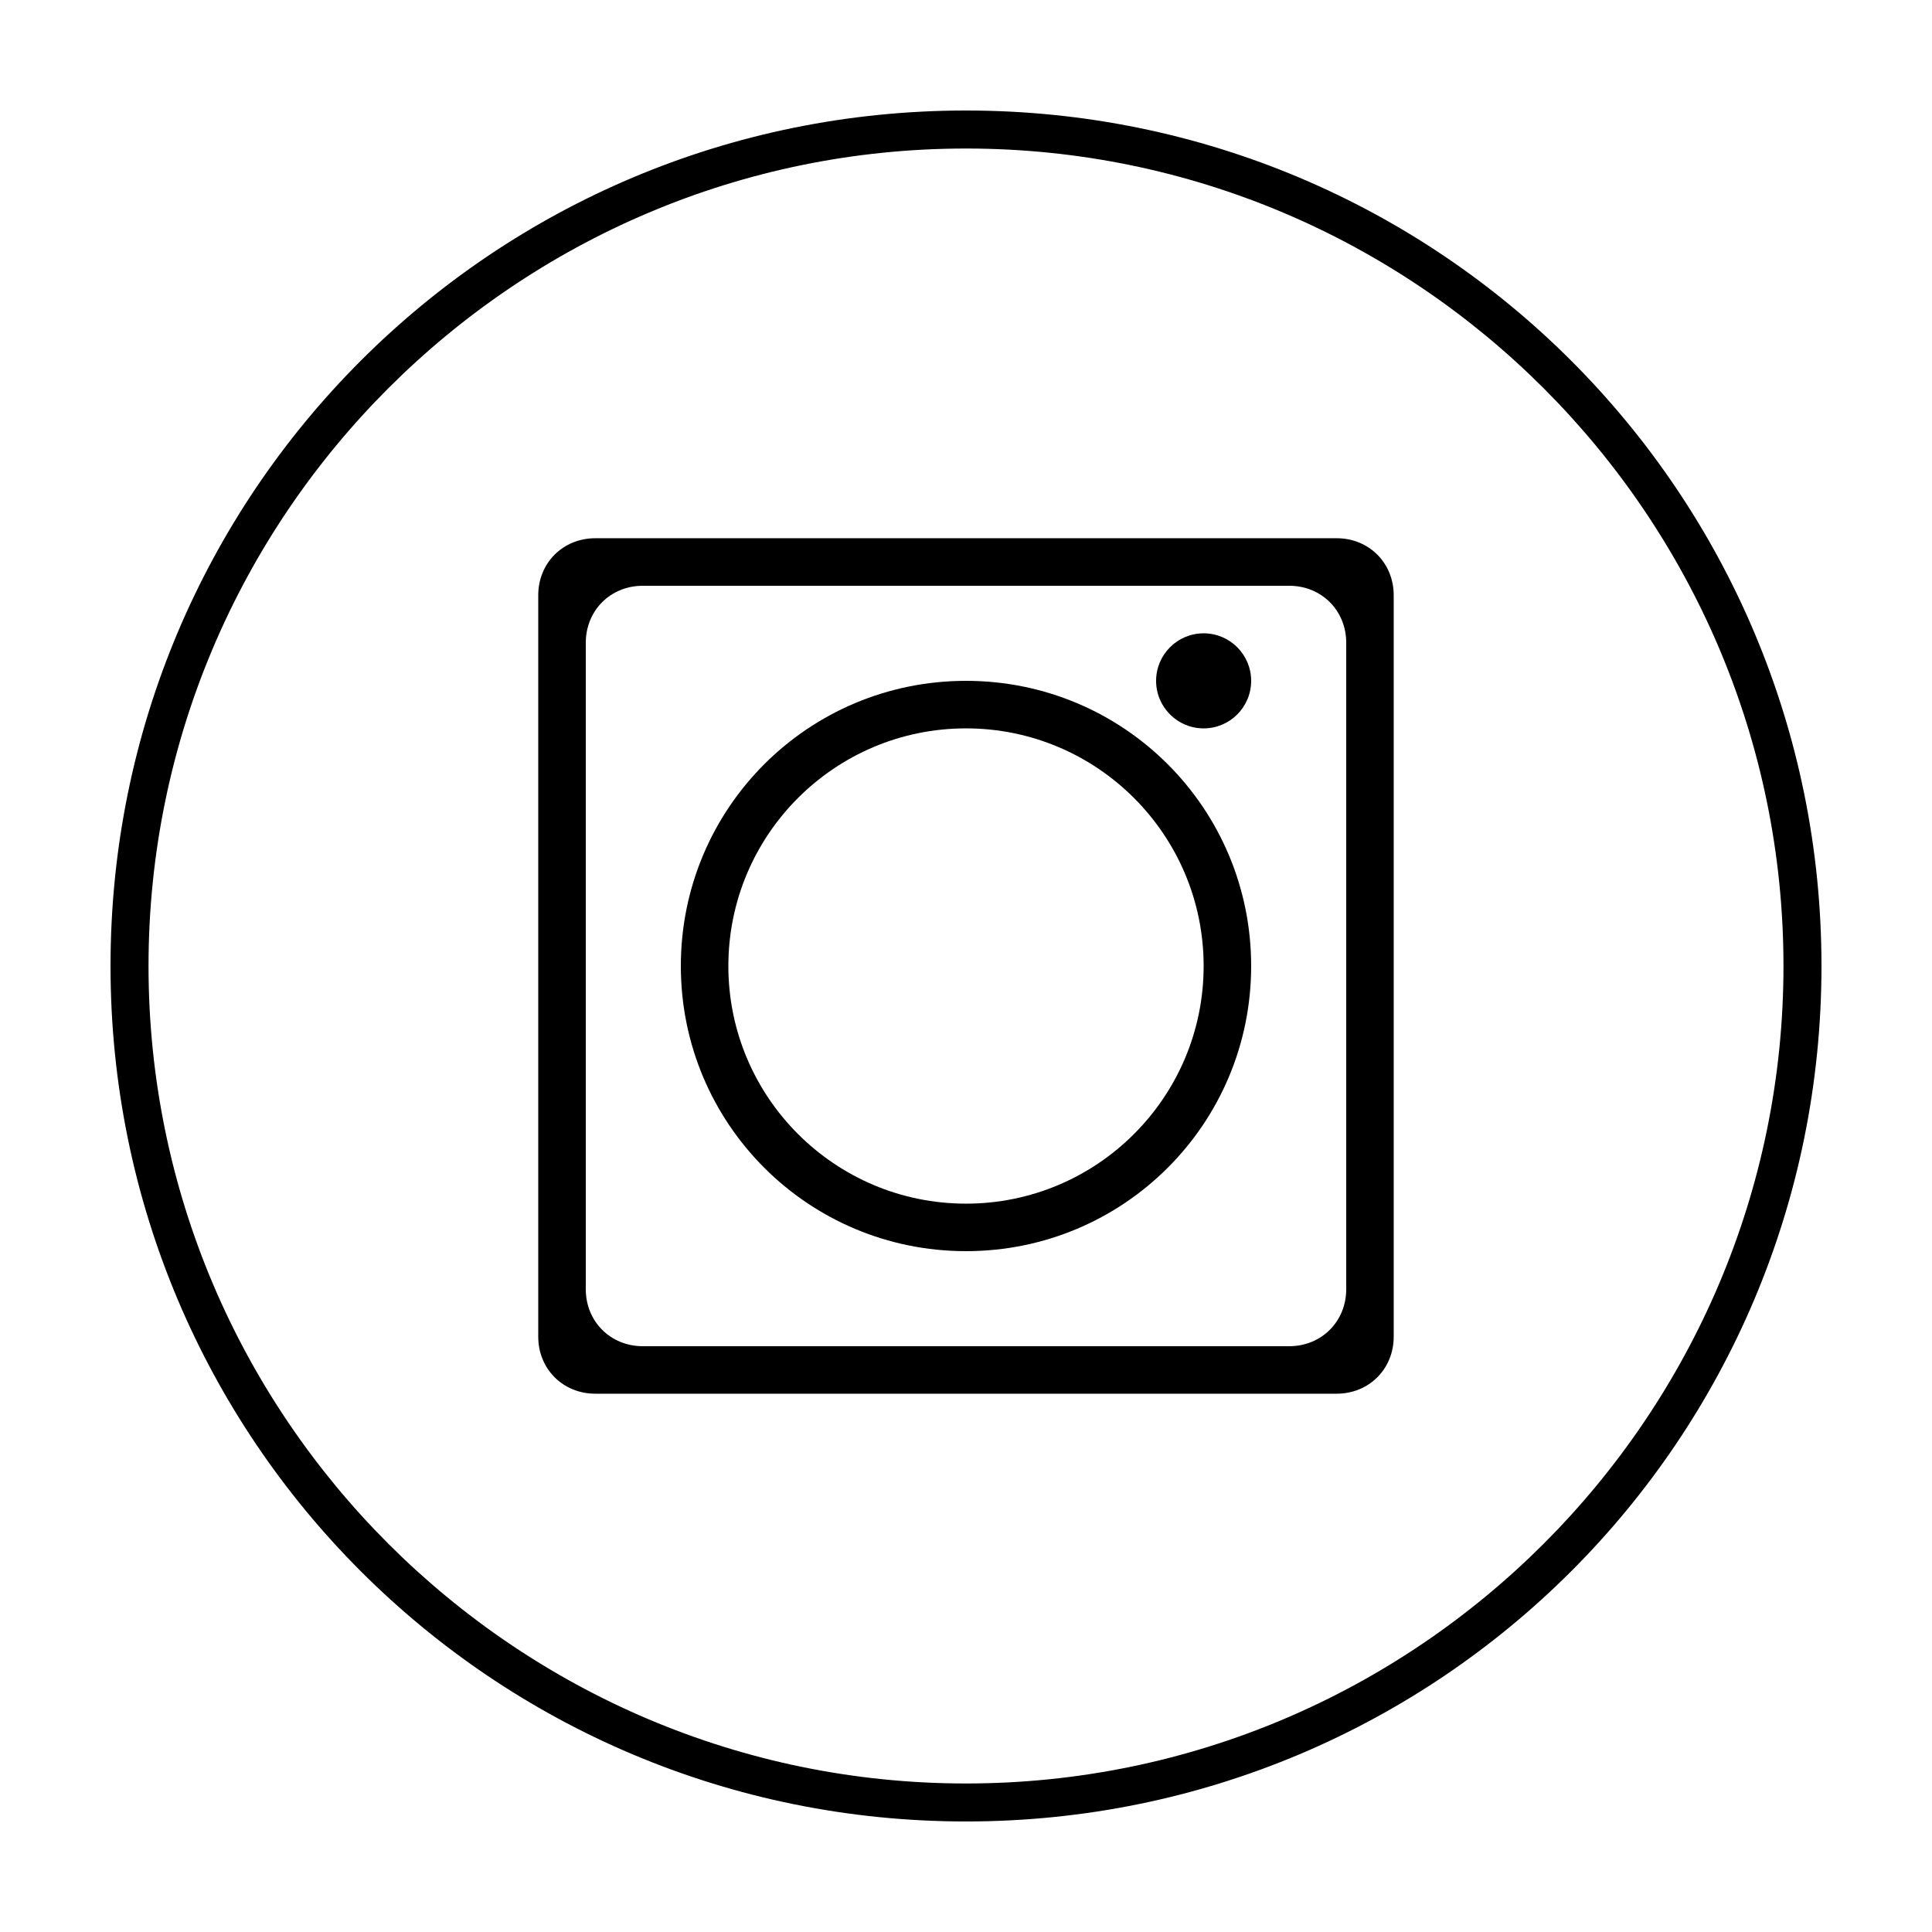
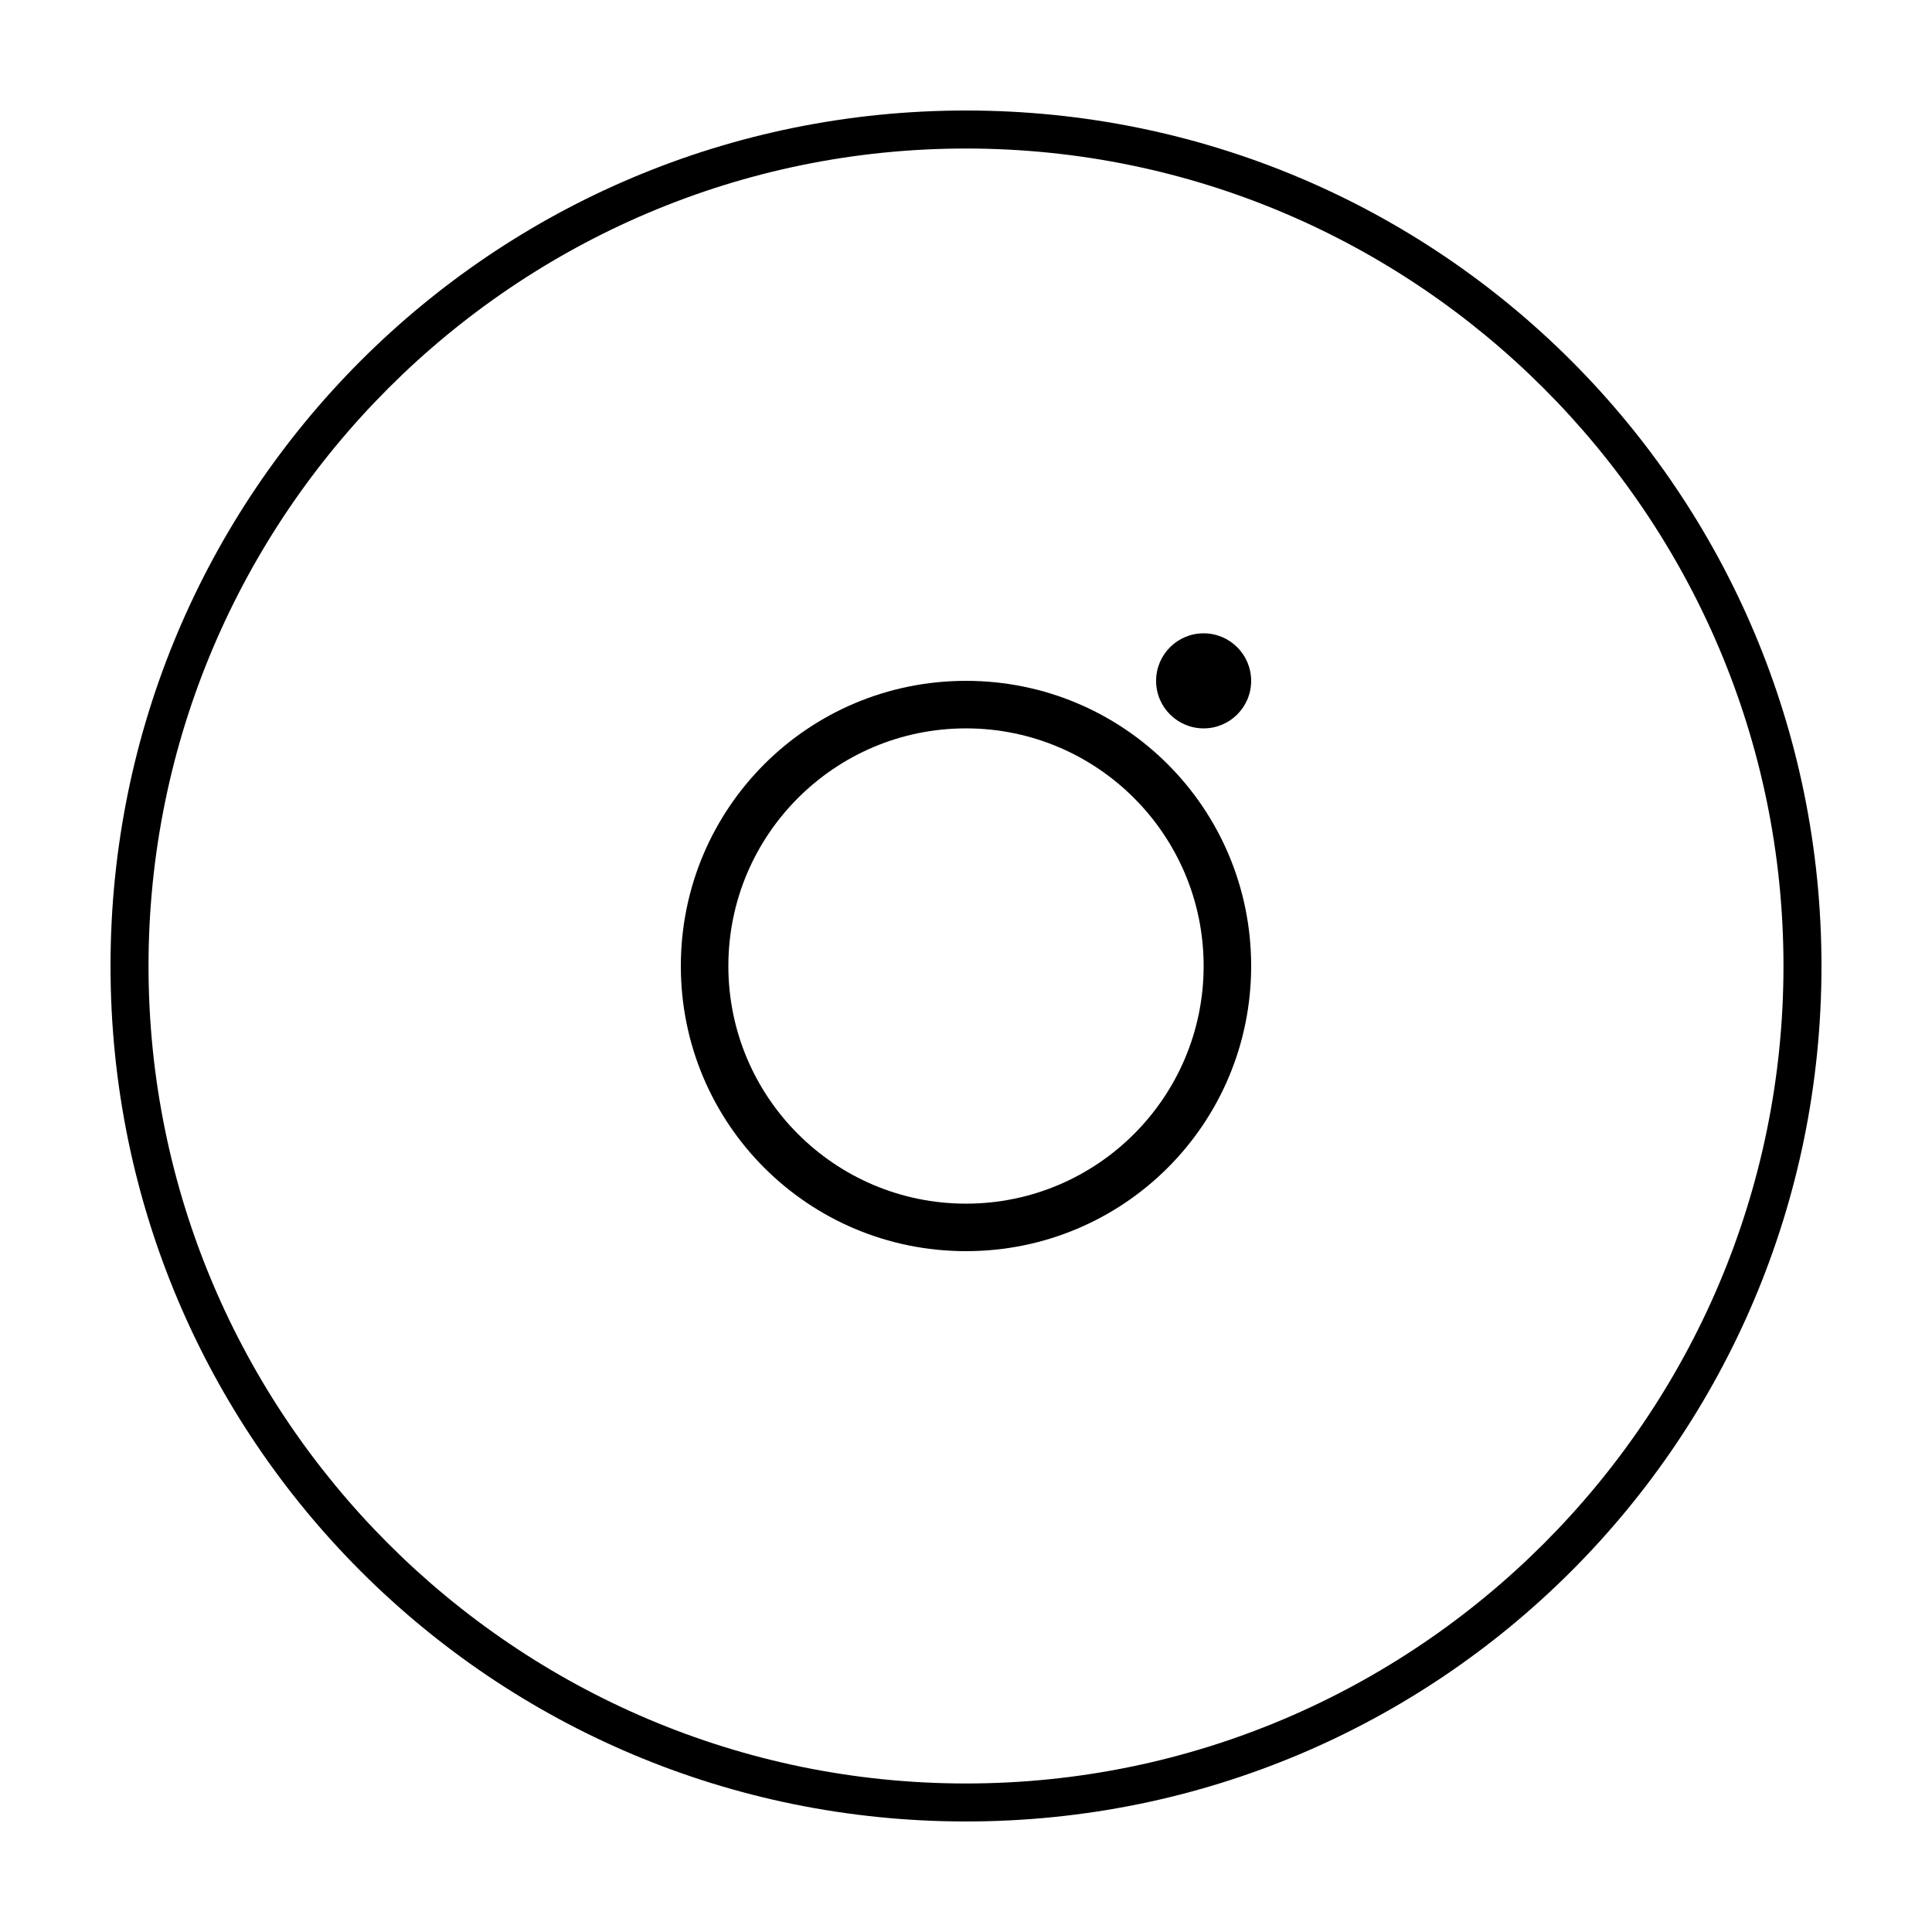
<svg xmlns="http://www.w3.org/2000/svg" fill="#000000" width="800px" height="800px" version="1.1" viewBox="144 144 512 512">
  <g>
    <path d="m400 183.36c119.4 0 216.64 97.234 216.64 216.64 0 119.41-97.234 216.64-216.64 216.64-119.41 0-216.64-97.234-216.64-216.64 0-119.41 97.234-216.64 216.64-216.64m0-10.074c-125.45 0-226.71 101.27-226.71 226.71s101.27 226.71 226.71 226.71 226.71-101.27 226.71-226.71c-0.004-125.45-101.27-226.71-226.71-226.71z" />
-     <path d="m286.64 301.75v196.48c0 8.566 6.551 15.113 15.113 15.113h196.48c8.566 0 15.113-6.551 15.113-15.113v-196.48c0-8.566-6.551-15.113-15.113-15.113h-196.48c-8.562 0-15.113 6.551-15.113 15.113zm199 199.01h-171.29c-8.566 0-15.113-6.551-15.113-15.113v-171.3c0-8.566 6.551-15.113 15.113-15.113h171.3c8.566 0 15.113 6.551 15.113 15.113v171.3c0 8.562-6.551 15.113-15.117 15.113z" />
    <path d="m475.57 324.43c0 6.957-5.641 12.598-12.594 12.598-6.957 0-12.598-5.641-12.598-12.598 0-6.953 5.641-12.594 12.598-12.594 6.953 0 12.594 5.641 12.594 12.594" />
    <path d="m400 324.43c-41.816 0-75.57 33.754-75.57 75.57s33.754 75.57 75.57 75.57 75.57-33.754 75.57-75.57c0-41.812-33.754-75.57-75.57-75.57zm0 138.55c-34.762 0-62.977-28.215-62.977-62.977 0-34.766 28.211-62.977 62.977-62.977 34.762 0 62.977 28.211 62.977 62.977 0 34.762-28.215 62.977-62.977 62.977z" />
  </g>
</svg>